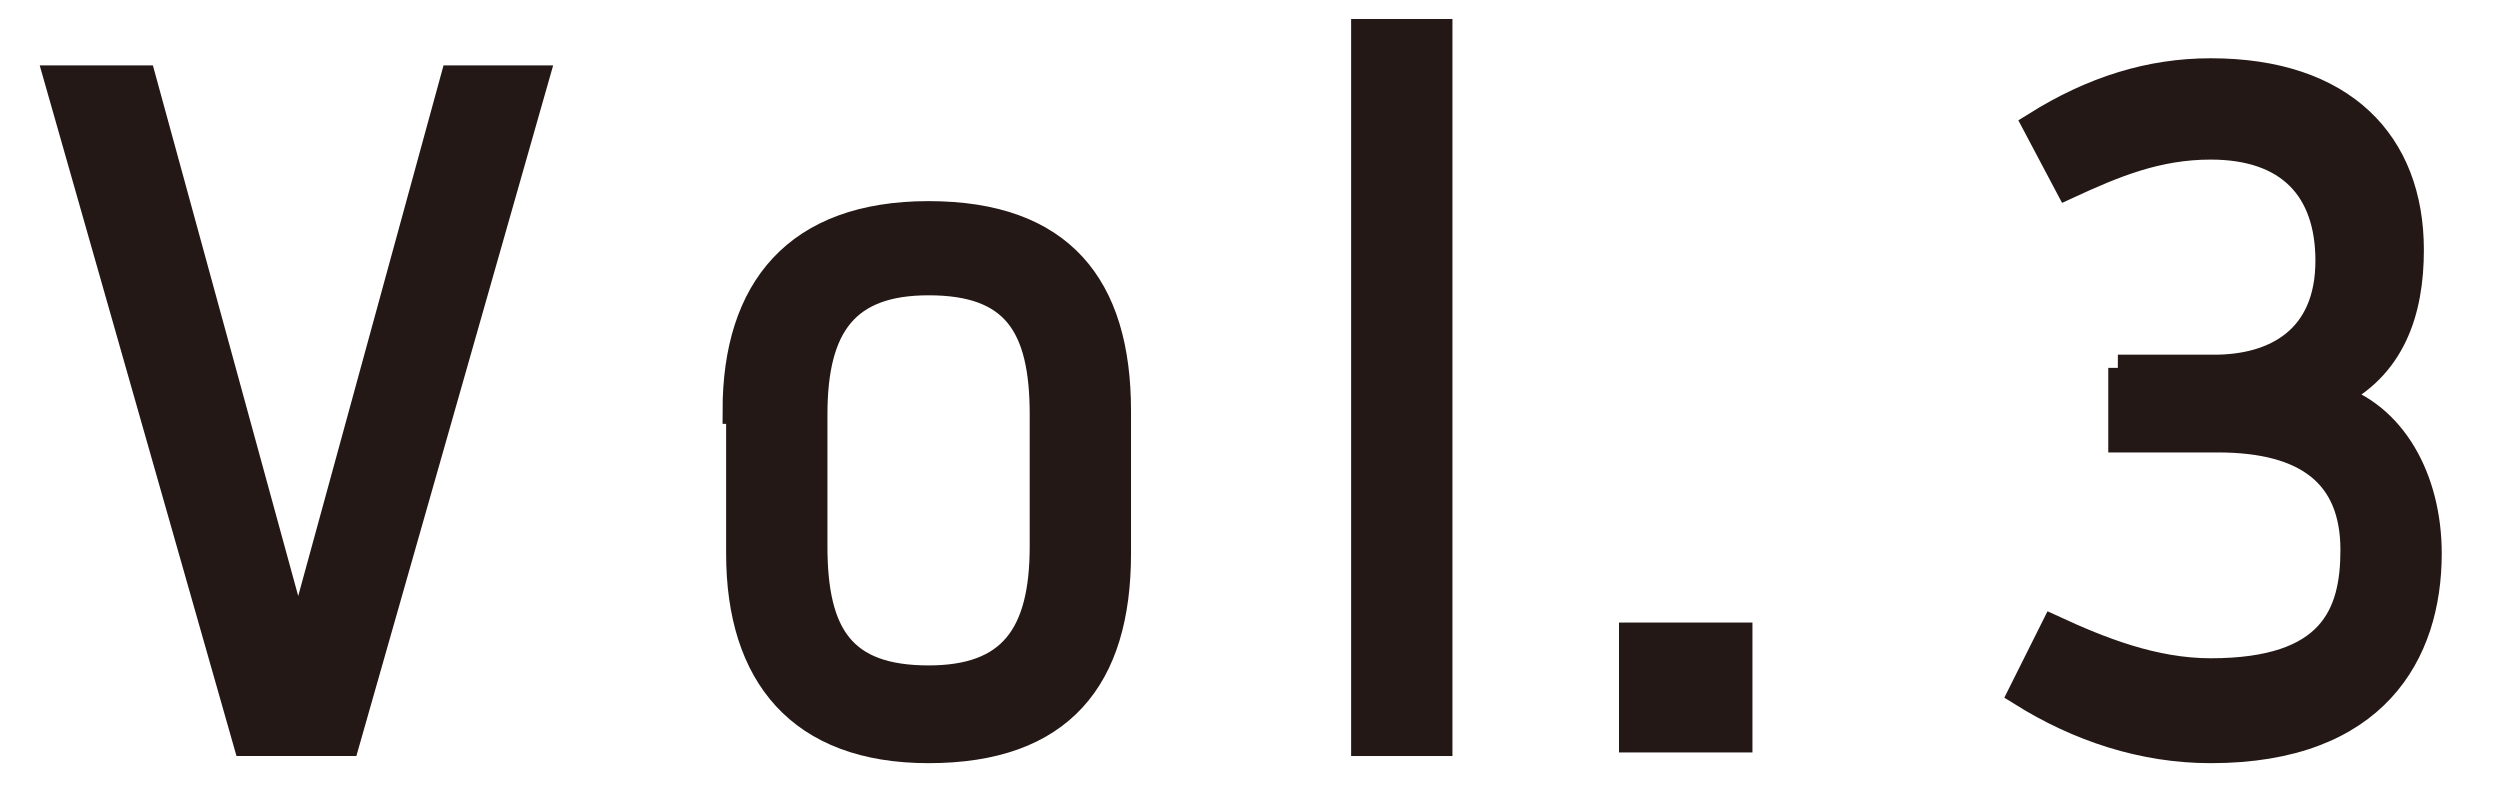
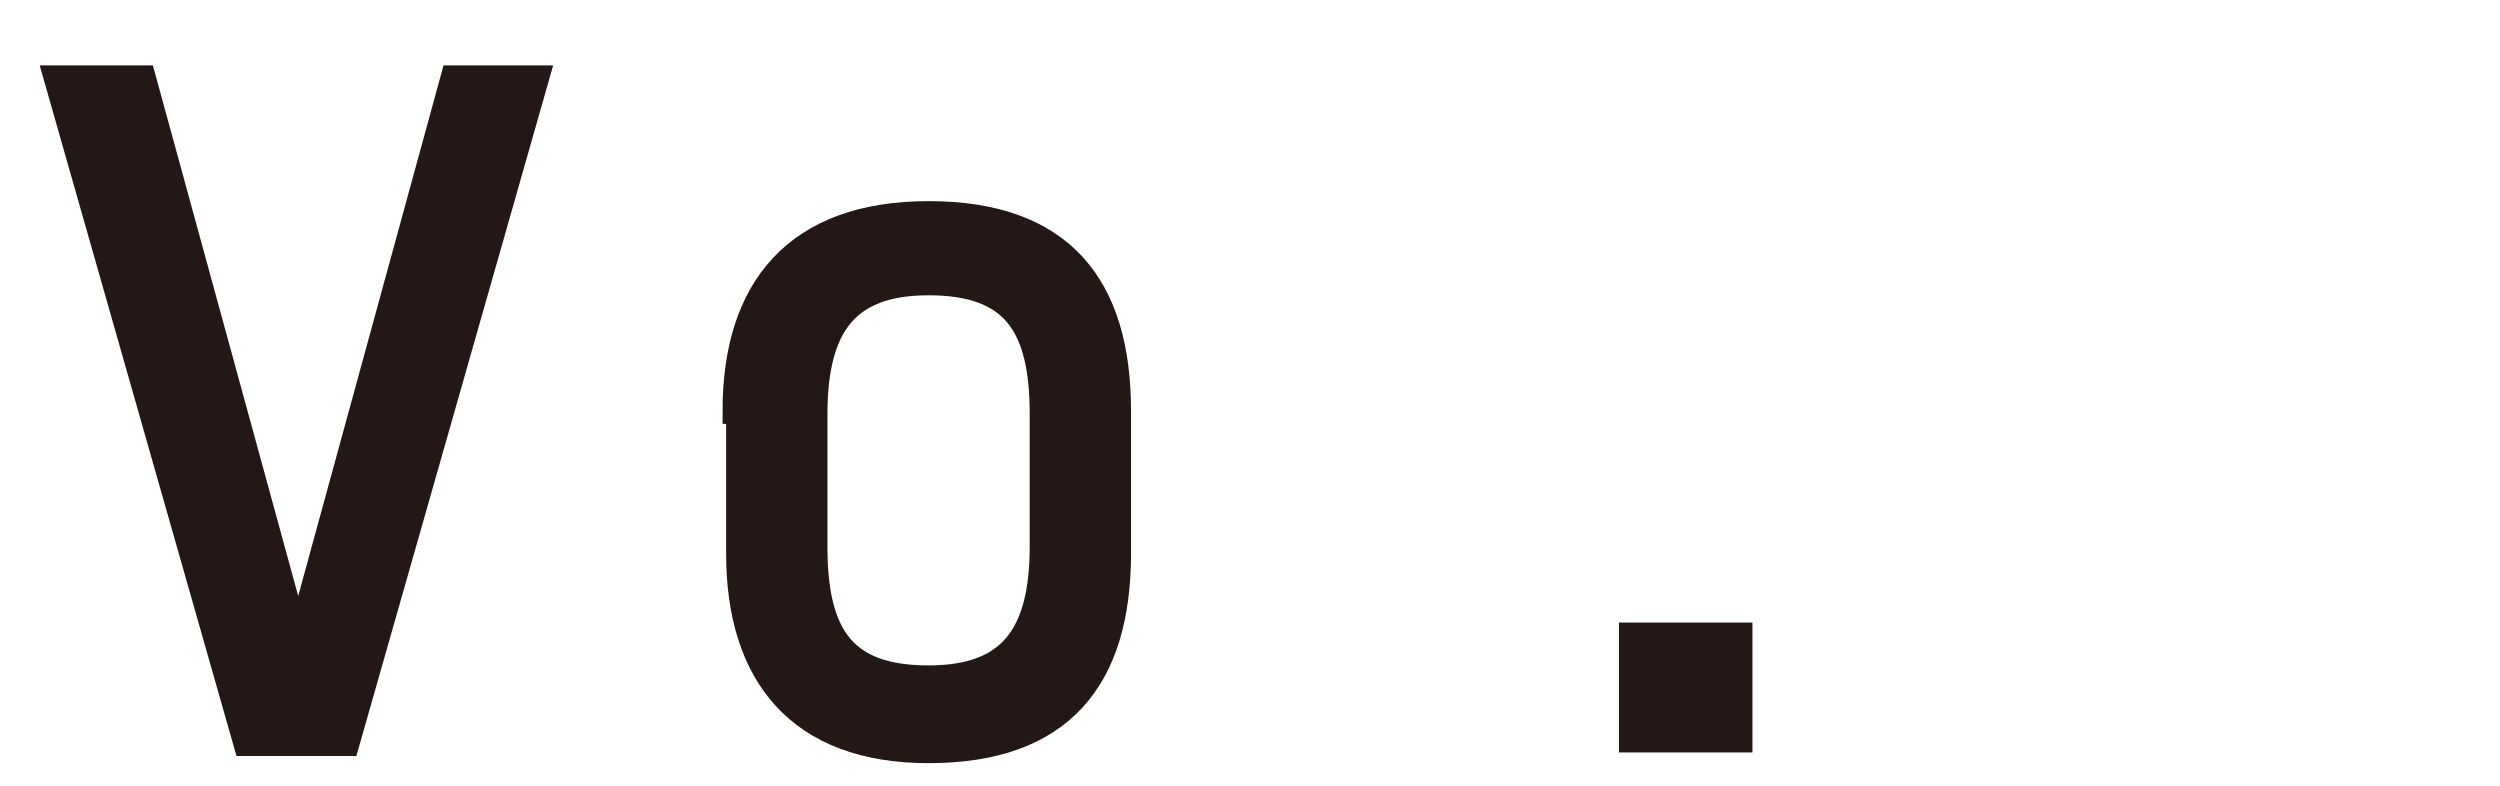
<svg xmlns="http://www.w3.org/2000/svg" version="1.1" id="レイヤー_1" x="0px" y="0px" viewBox="0 0 70 22" style="enable-background:new 0 0 70 22;" xml:space="preserve">
  <style type="text/css">
	.st0{fill:#231815;stroke:#231815;stroke-width:0.737;stroke-miterlimit:10;}
</style>
  <g>
    <g>
      <path class="st0" d="M6.9,20.8L1.6,2.2H4l4.3,15.7h0.1l4.3-15.7H15L9.7,20.8H6.9z" />
      <path class="st0" d="M20.6,11.5C20.6,8.1,22.3,6,26,6c3.7,0,5.3,2,5.3,5.5v4c0,3.5-1.6,5.5-5.3,5.5c-3.6,0-5.3-2.1-5.3-5.5V11.5z     M22.8,15.3c0,2.5,0.8,3.7,3.2,3.7c2.3,0,3.2-1.2,3.2-3.7v-3.7c0-2.5-0.8-3.7-3.2-3.7c-2.3,0-3.2,1.2-3.2,3.7V15.3z" />
-       <path class="st0" d="M38.2,0.9h2.1v19.9h-2.1V0.9z" />
      <path class="st0" d="M45.7,17.8h3v2.9h-3V17.8z" />
-       <path class="st0" d="M59.3,10.3H62c1.7,0,3.2-0.8,3.2-3c0-2-1.1-3.2-3.3-3.2c-1.5,0-2.7,0.5-4,1.1l-0.9-1.7    C58.6,2.5,60.2,2,61.9,2c3.7,0,5.6,2,5.6,5c0,1.7-0.5,3.3-2.2,4.1c1.7,0.5,2.7,2.3,2.7,4.4c0,2.8-1.5,5.5-6.1,5.5    c-1.9,0-3.7-0.6-5.3-1.6l0.9-1.8c1.3,0.6,2.8,1.2,4.4,1.2c3.4,0,4-1.6,4-3.4c0-2.1-1.3-3.1-3.8-3.1h-2.7V10.3z" />
    </g>
  </g>
</svg>